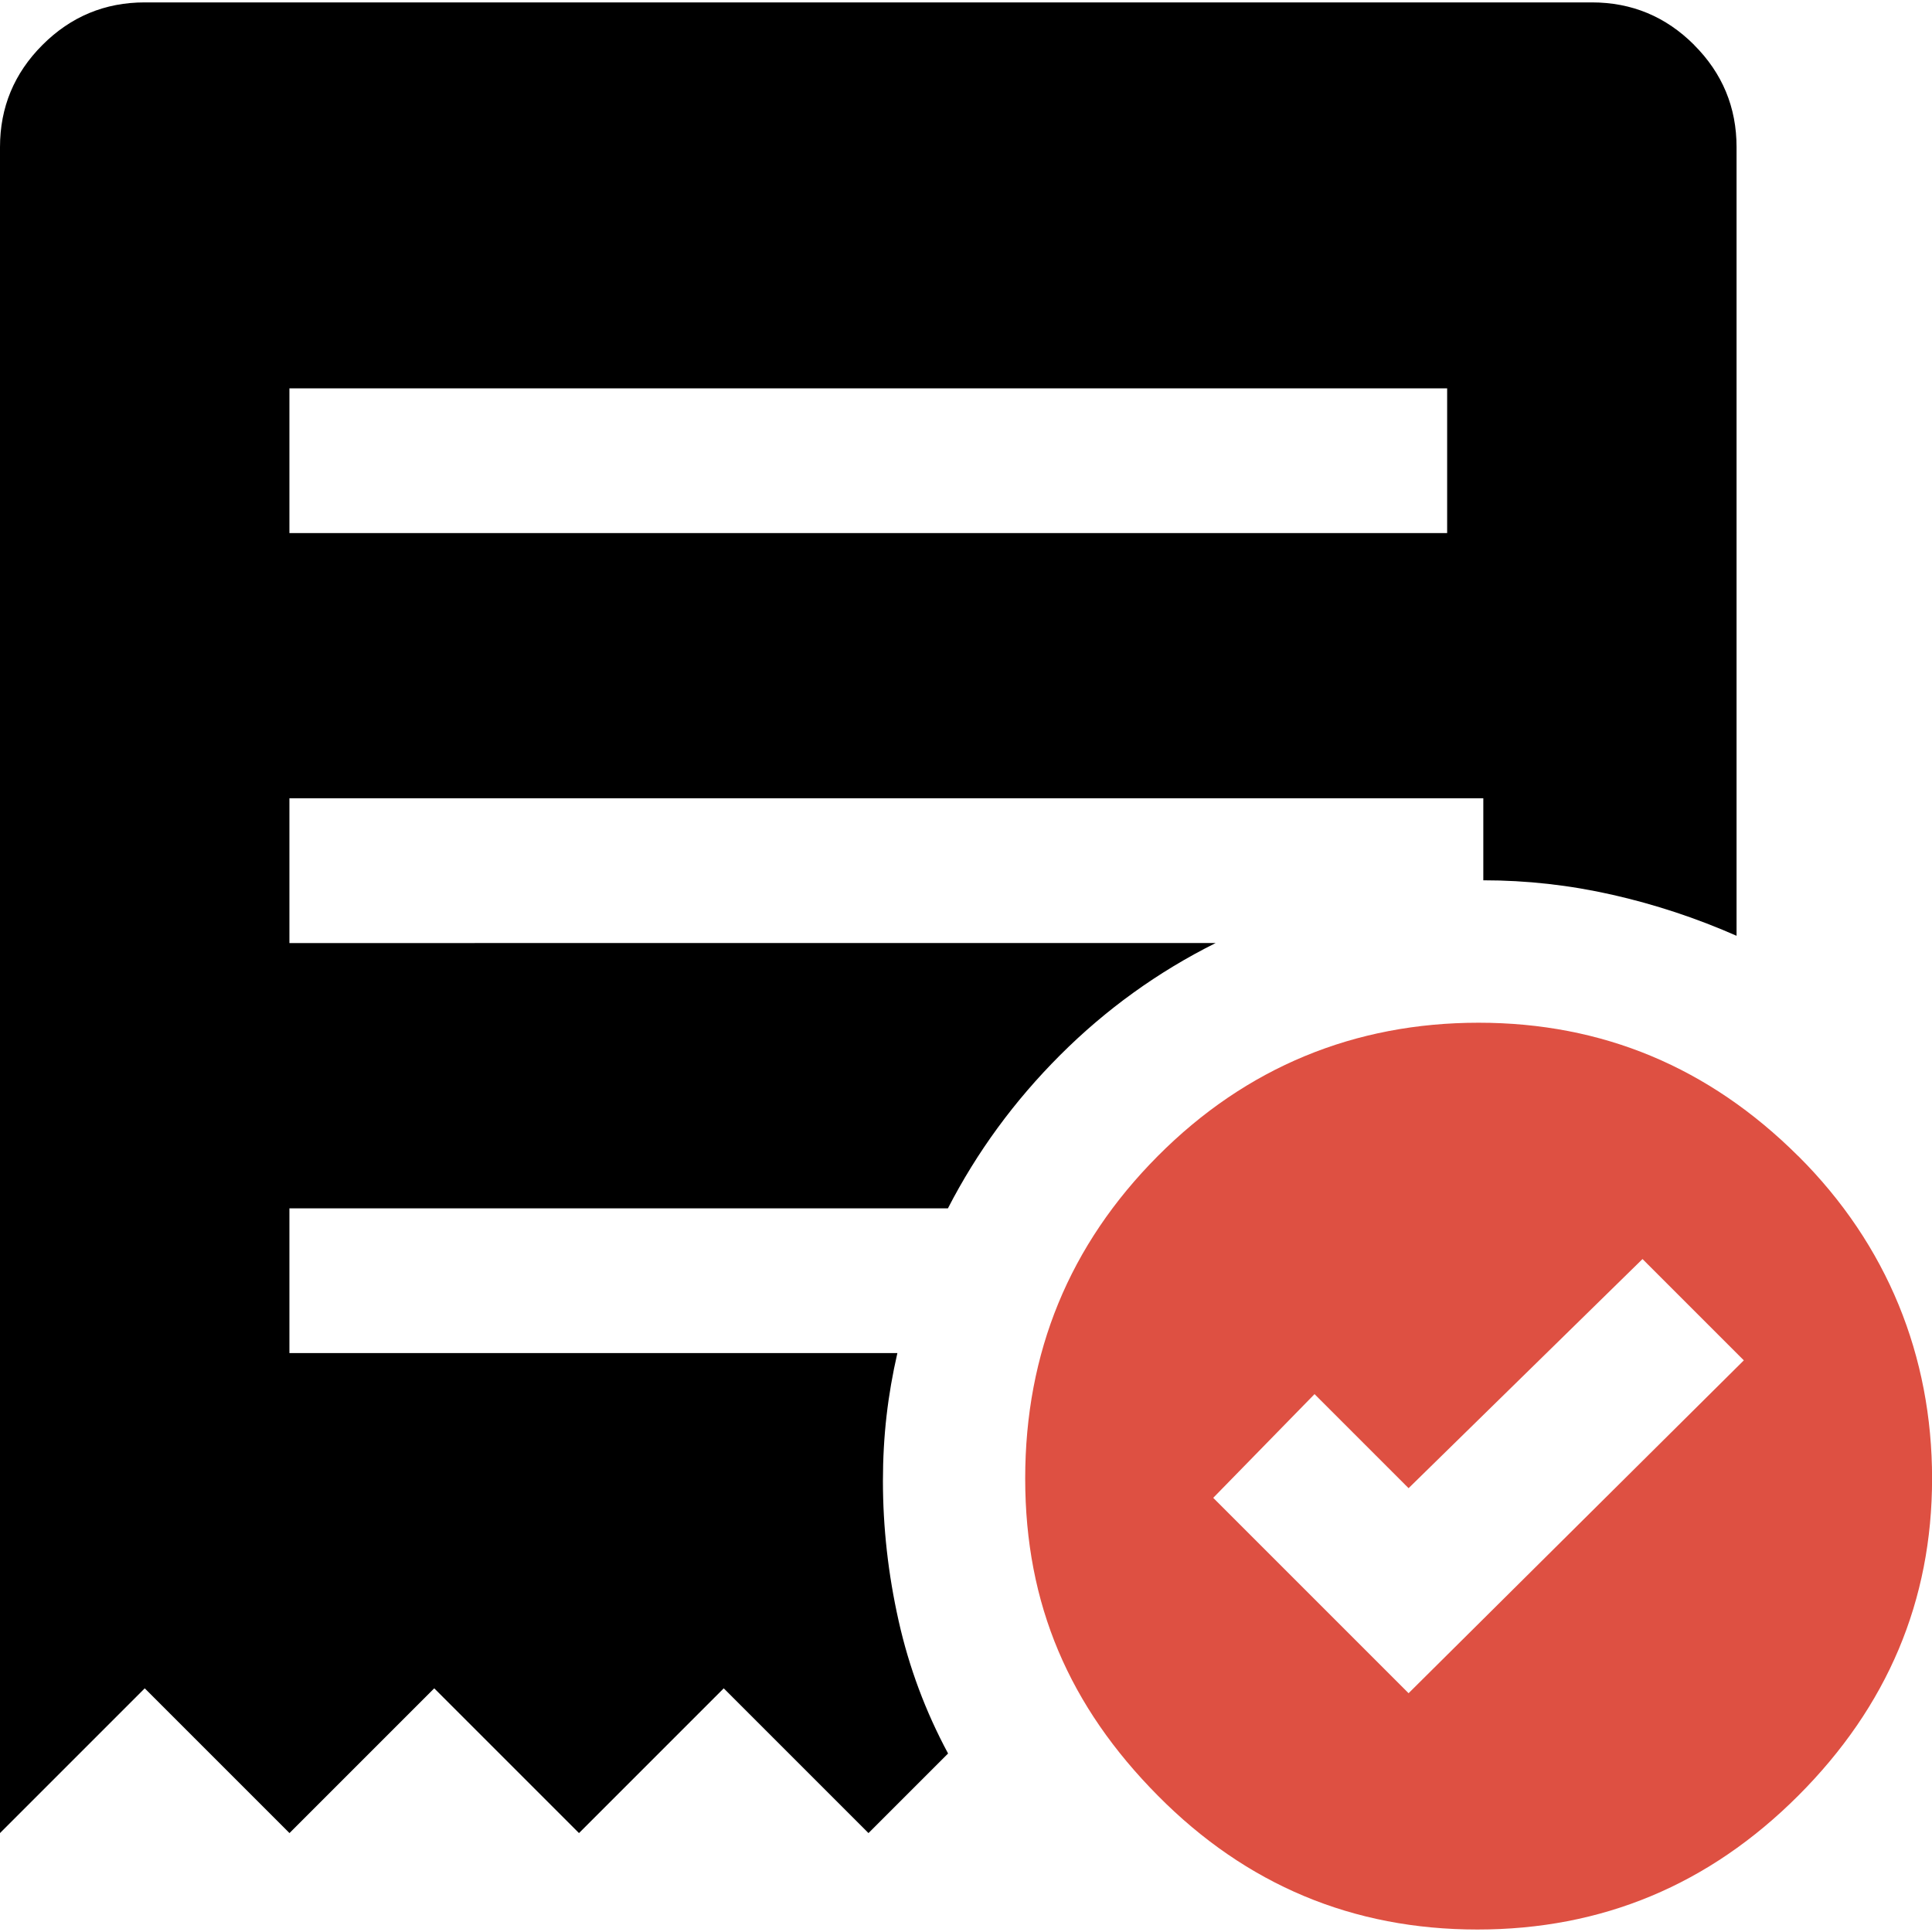
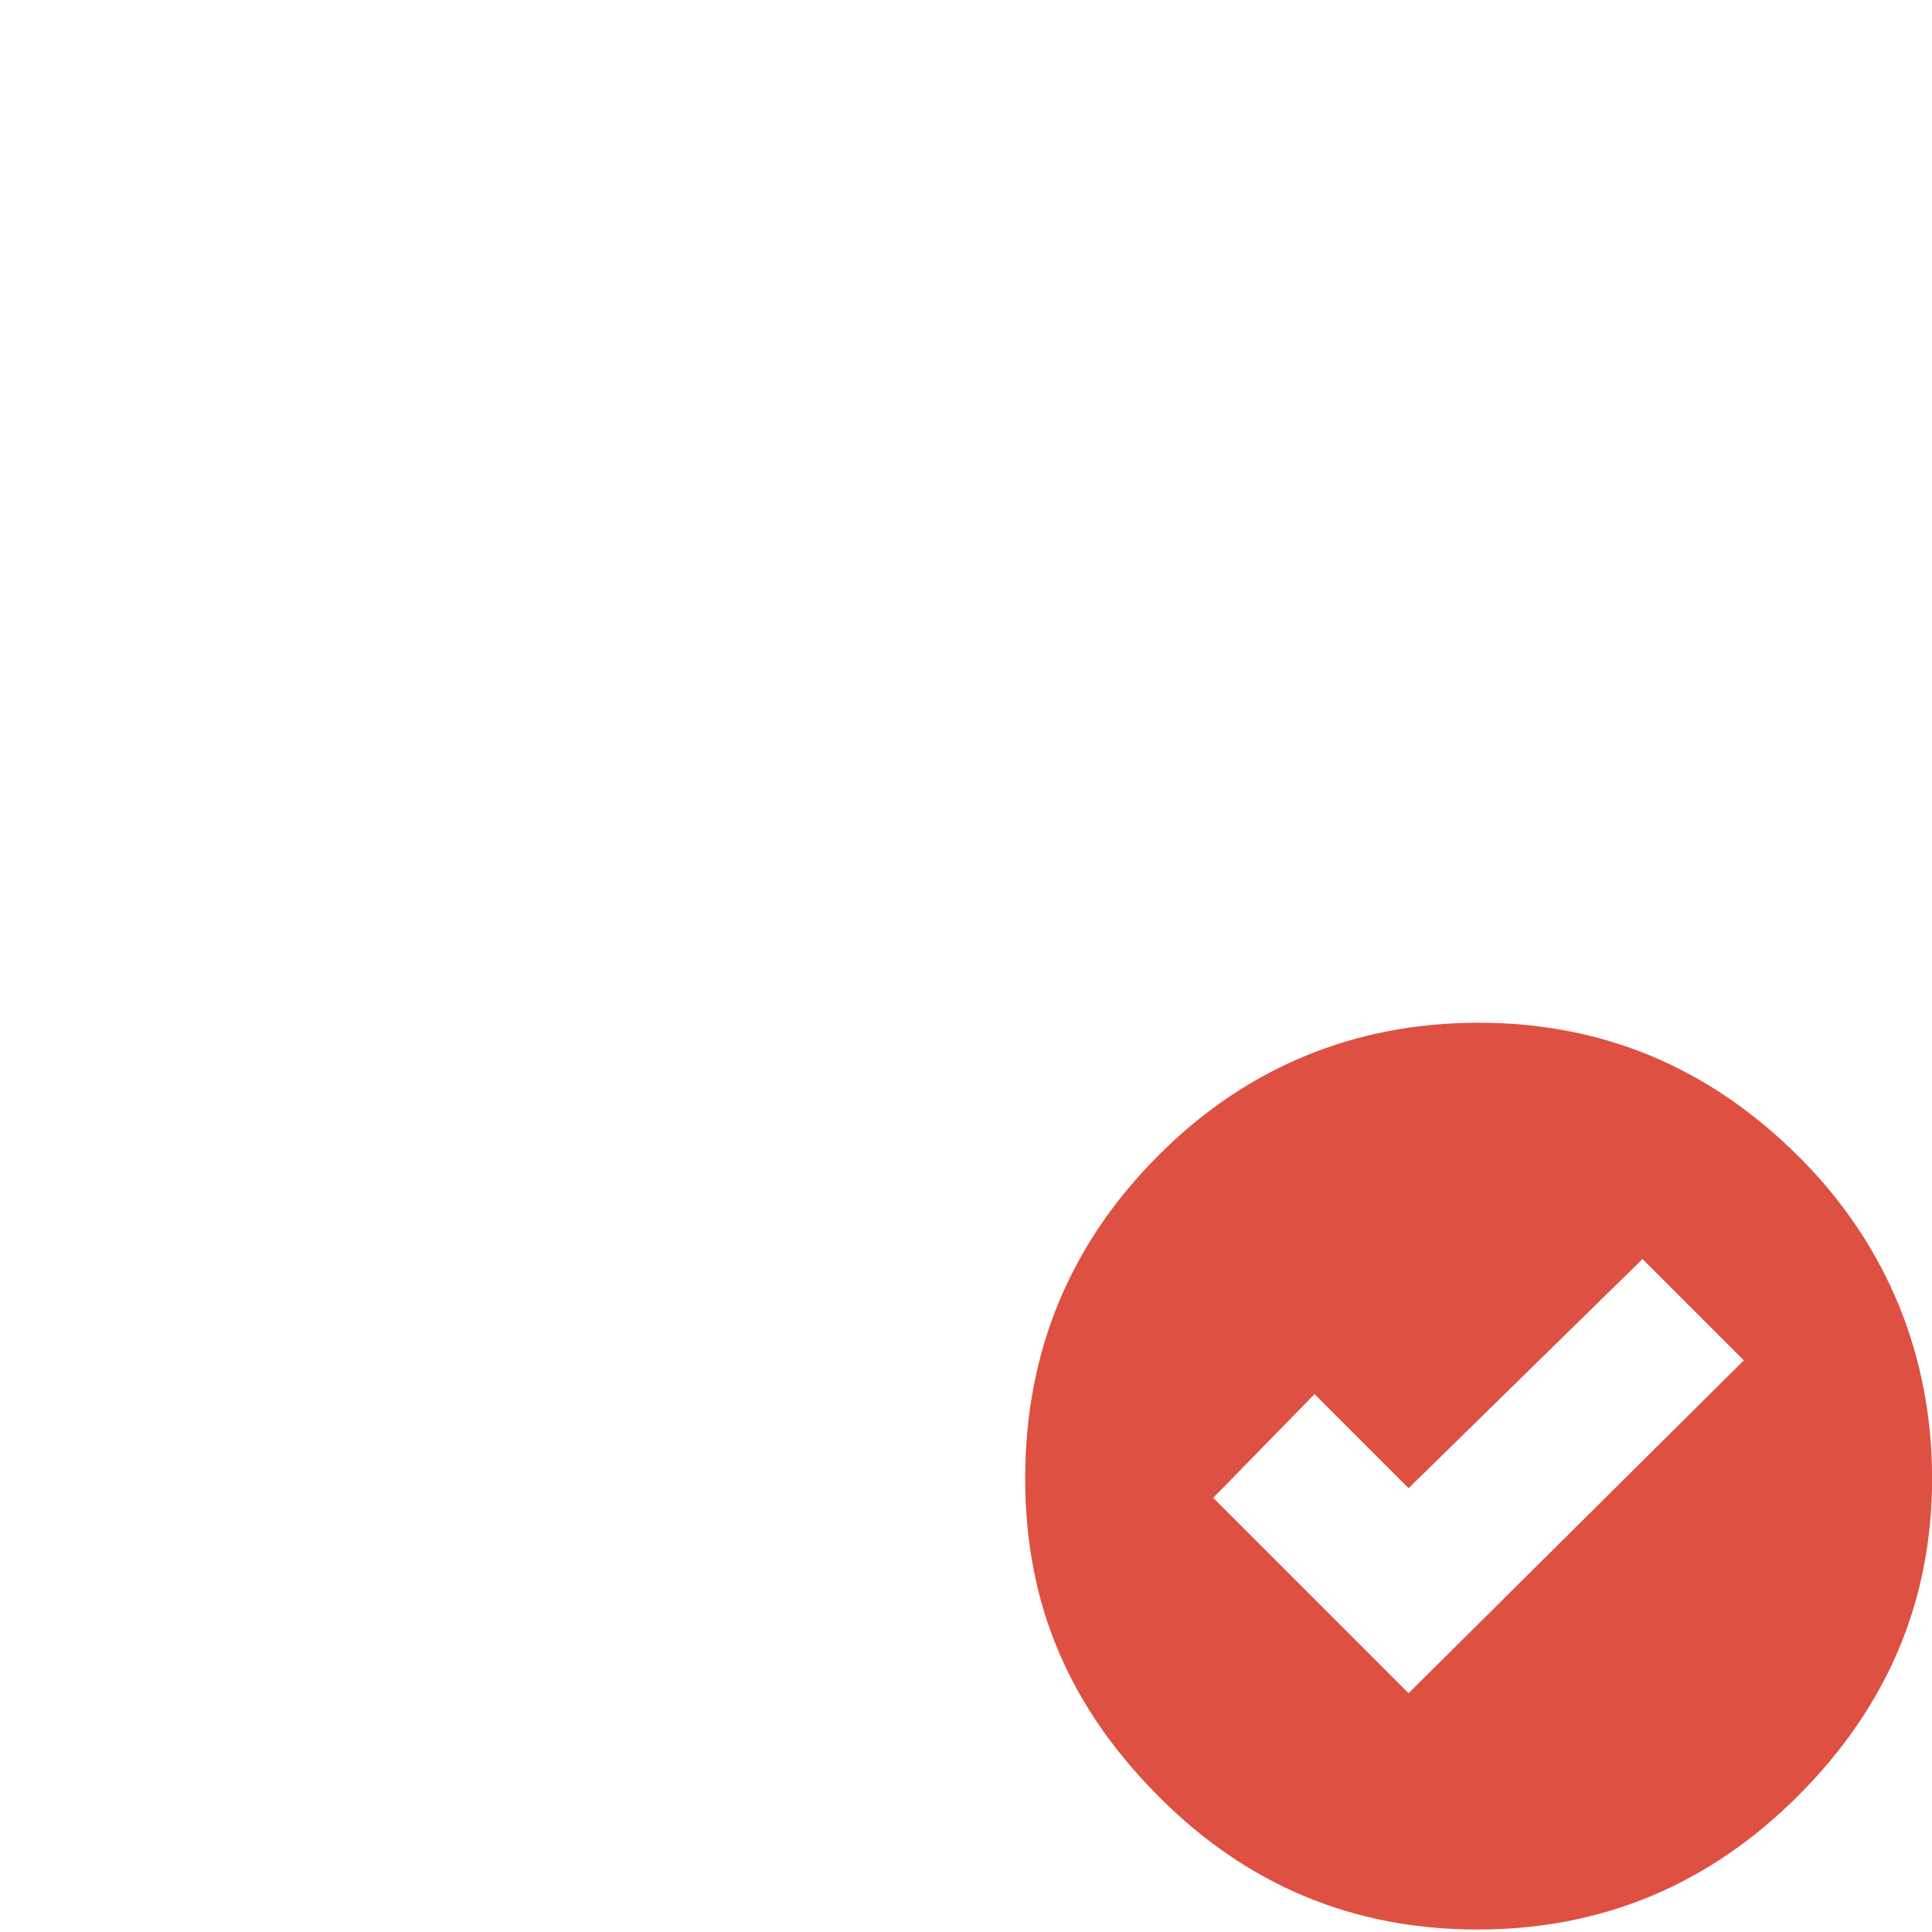
<svg xmlns="http://www.w3.org/2000/svg" id="Layer_1" viewBox="0 0 250 250">
  <defs>
    <style>.cls-1{fill:#000;}.cls-1,.cls-2{stroke-width:0px;}.cls-2{fill:#de5042;}</style>
  </defs>
  <path class="cls-2" d="M232.68,149.59c-11.55-11.5-25.33-17.25-41.35-17.25s-30.07,5.75-41.51,17.25c-11.44,11.5-17.16,25.41-17.16,41.73s5.72,29.49,17.17,41.04c11.44,11.55,25.23,17.32,41.35,17.32s29.96-5.77,41.51-17.32c11.55-11.55,17.32-25.23,17.32-41.04s-5.77-30.23-17.32-41.73ZM182.27,219.1l-25.28-25.28,13.11-13.42,12.17,12.17,30.27-29.65,13.11,13.11-43.38,43.07Z" />
-   <path class="cls-1" d="M219.22,5.81c-3.67-3.67-8.08-5.5-13.23-5.5H18.73c-5.15,0-9.56,1.83-13.23,5.5C1.83,9.48,0,13.89,0,19.04v218.16l18.73-18.73,18.73,18.73,18.73-18.73,18.73,18.73,18.73-18.73,18.73,18.73,10.3-10.3c-2.91-5.41-5.05-11.13-6.4-17.17-1.35-6.03-2.03-12.07-2.03-18.1,0-2.91.16-5.72.47-8.43s.78-5.41,1.4-8.11H37.45v-18.73h85.21c3.75-7.28,8.58-13.89,14.51-19.82,5.93-5.93,12.64-10.77,20.13-14.51H37.45v-18.73h154.49v10.61c5.61,0,11.17.62,16.69,1.87,5.52,1.25,10.88,3.02,16.08,5.31V19.04c0-5.15-1.83-9.56-5.5-13.23ZM187.27,68.98H37.45v-18.73h149.81v18.73Z" />
</svg>